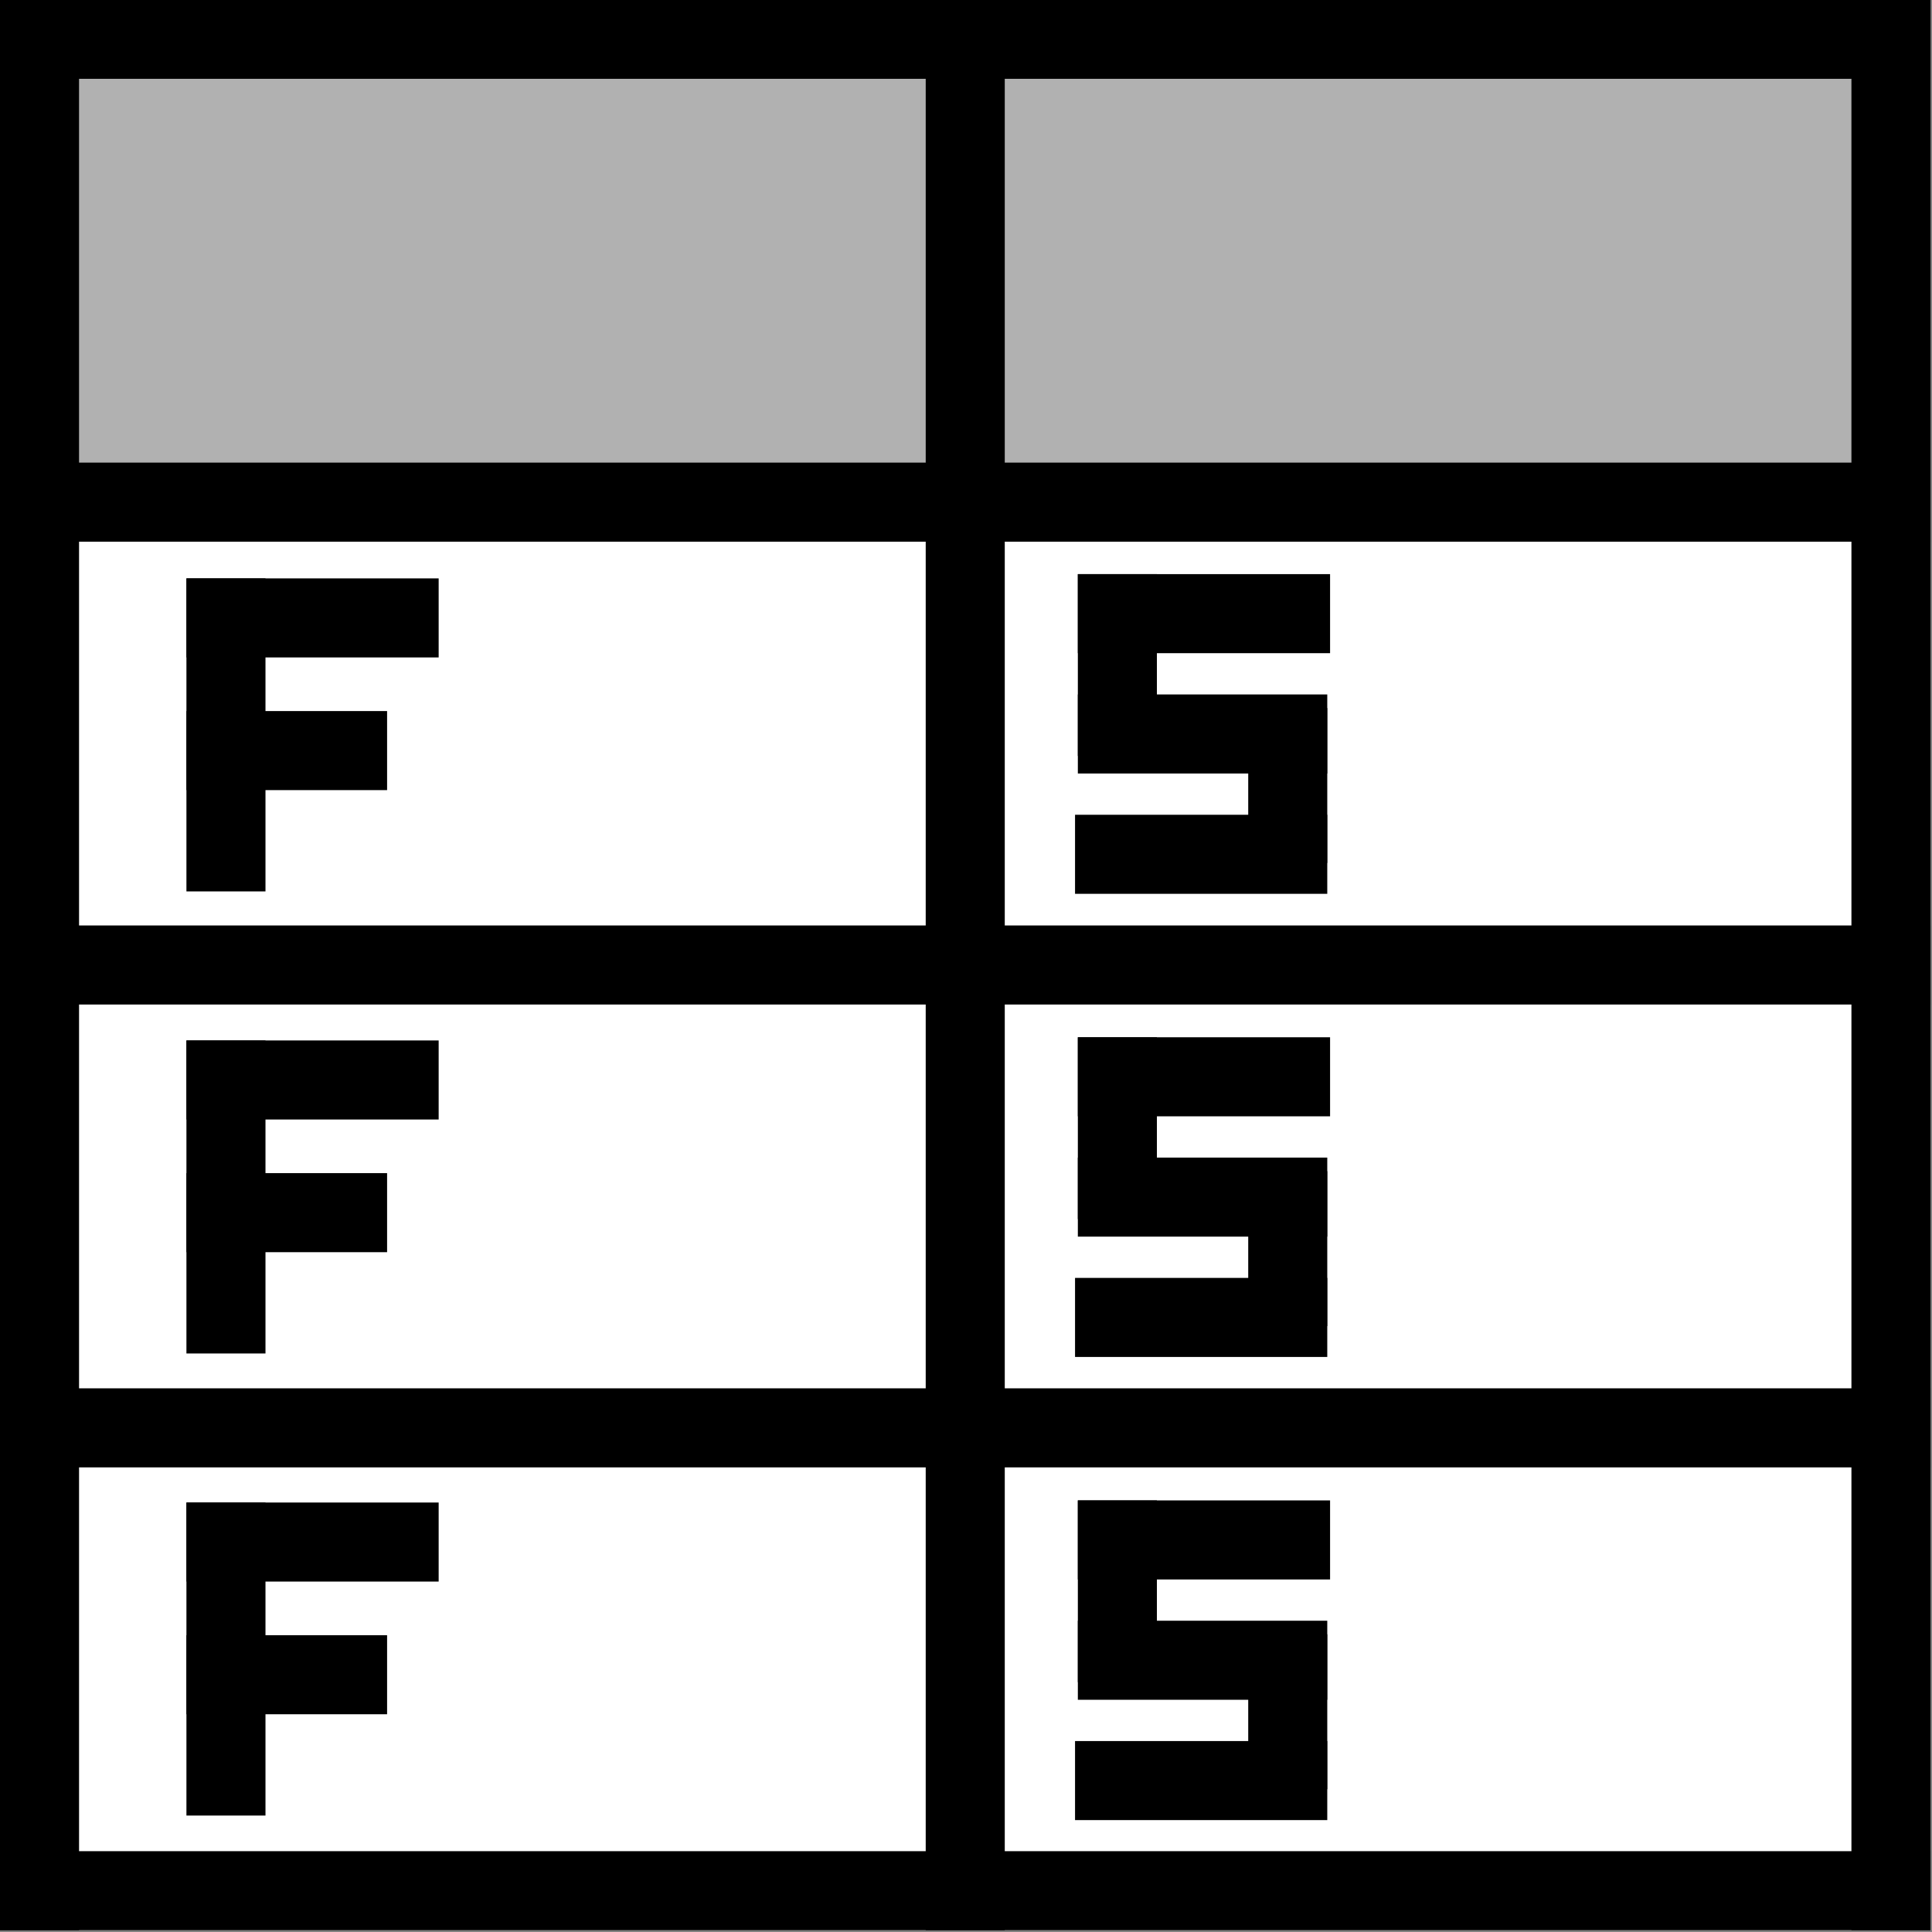
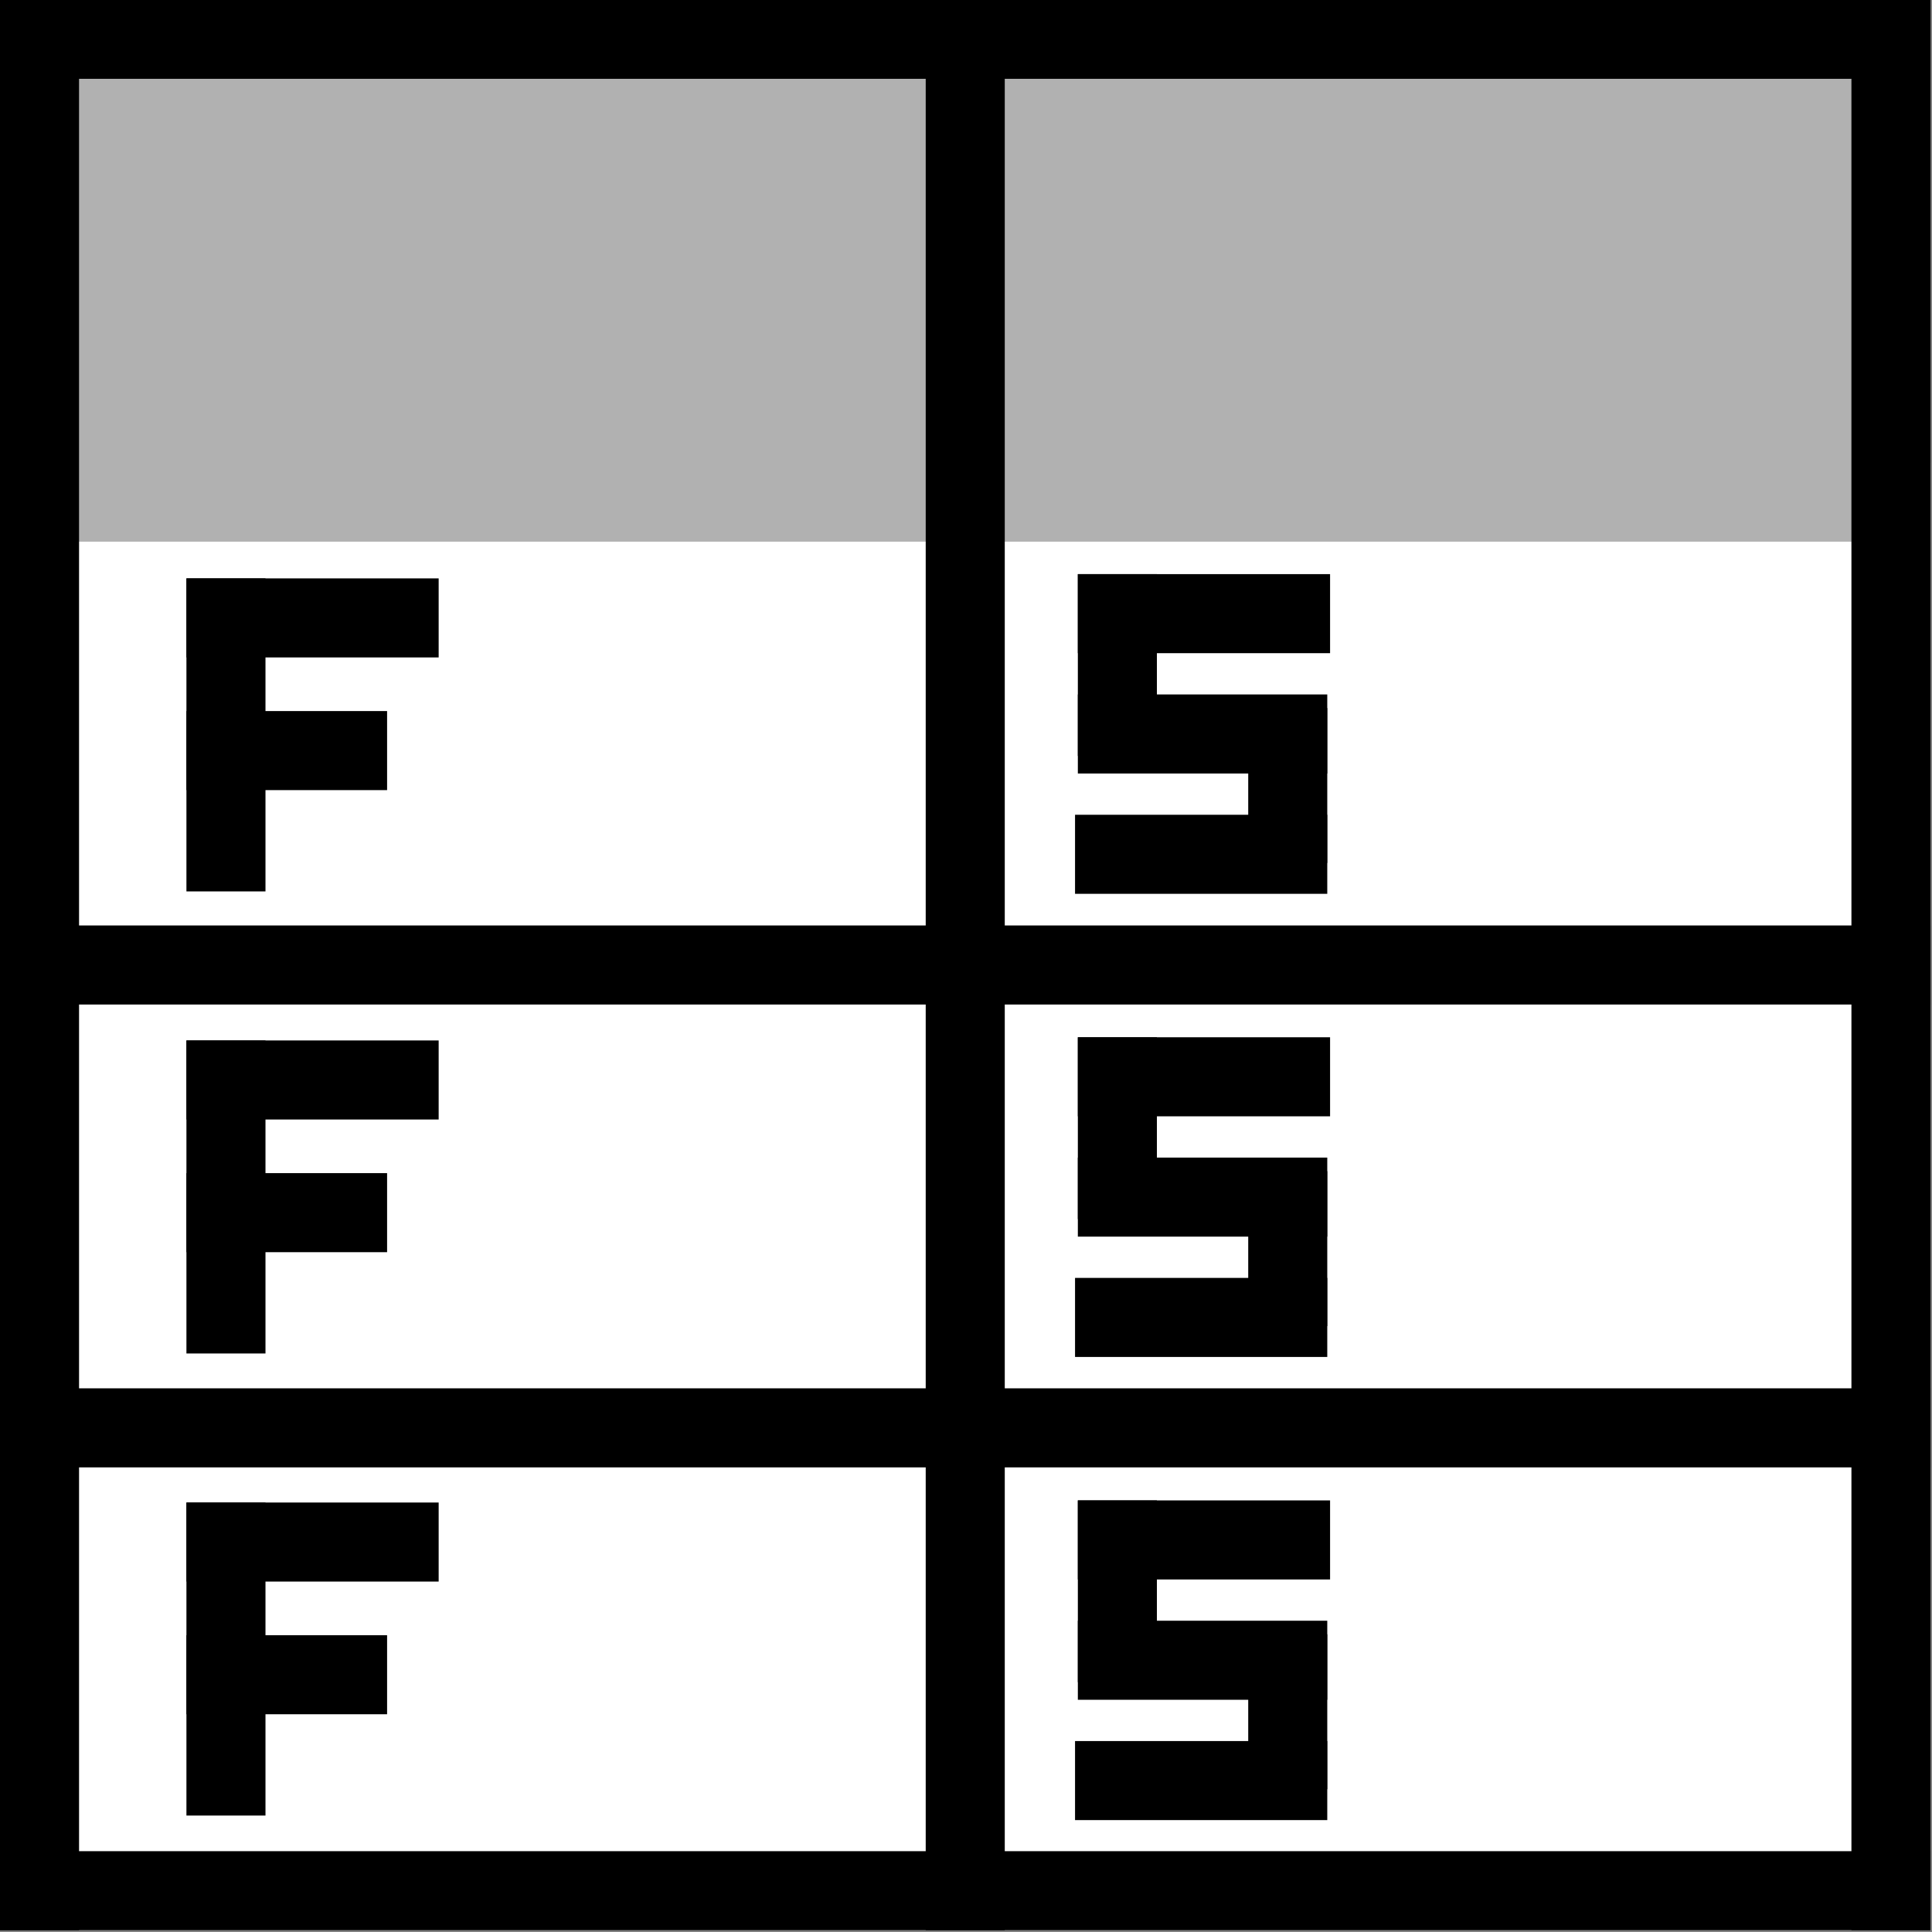
<svg xmlns="http://www.w3.org/2000/svg" xmlns:ns1="http://www.inkscape.org/namespaces/inkscape" xmlns:ns2="http://sodipodi.sourceforge.net/DTD/sodipodi-0.dtd" width="256" height="256" viewBox="0 0 256 256" id="svg2" version="1.1" ns1:version="0.91 r13725" ns2:docname="fontsub.svg" ns1:export-filename="C:\Users\katahiromz\Desktop\fontsub2\fontsub.png" ns1:export-xdpi="90" ns1:export-ydpi="90">
  <rect x="0" y="0" width="256" height="256" fill="#808080" stroke="none" />
  <defs id="defs4" />
  <ns2:namedview id="base" pagecolor="#ffffff" bordercolor="#666666" borderopacity="1.0" ns1:pageopacity="0.0" ns1:pageshadow="2" ns1:zoom="0.35" ns1:cx="-96.950454" ns1:cy="-3.229257" ns1:document-units="px" ns1:current-layer="layer1" showgrid="false" ns1:snap-bbox="true" ns1:bbox-paths="true" ns1:bbox-nodes="true" ns1:snap-bbox-edge-midpoints="true" ns1:snap-bbox-midpoints="true" ns1:snap-intersection-paths="true" ns1:object-paths="true" ns1:object-nodes="true" ns1:snap-smooth-nodes="true" ns1:snap-midpoints="true" ns1:snap-object-midpoints="true" ns1:snap-center="true" ns1:snap-text-baseline="true" ns1:snap-page="true" ns1:snap-global="true" ns1:window-width="1366" ns1:window-height="705" ns1:window-x="-8" ns1:window-y="-8" ns1:window-maximized="1" units="px" />
  <g ns1:label="レイヤー 1" ns1:groupmode="layer" id="layer1" transform="translate(0,-796.362)">
    <g id="g4467" transform="matrix(0.282,0,0,0.282,0,755.362)">
      <rect y="362.762" x="2.6432549e-006" height="689.601" width="907.087" id="rect4240-2" style="opacity:1;fill:#ffffff;fill-opacity:1;stroke:none;stroke-width:10.902;stroke-linecap:square;stroke-linejoin:round;stroke-miterlimit:4;stroke-dasharray:none;stroke-dashoffset:0;stroke-opacity:0.502" />
      <rect y="145.276" x="7.7024585e-015" height="254.629" width="907.087" id="rect4240" style="opacity:1;fill:#b1b1b1;fill-opacity:1;stroke:none;stroke-width:10.902;stroke-linecap:square;stroke-linejoin:round;stroke-miterlimit:4;stroke-dasharray:none;stroke-dashoffset:0;stroke-opacity:0.502" />
      <rect y="145.276" x="2.6432549e-006" height="37.143" width="907.087" id="rect3336" style="opacity:1;fill:#000000;fill-opacity:1;stroke:none;stroke-width:10.902;stroke-linecap:square;stroke-linejoin:round;stroke-miterlimit:4;stroke-dasharray:none;stroke-dashoffset:0;stroke-opacity:0.502" />
      <rect y="1015.219" x="2.6432549e-006" height="37.143" width="907.087" id="rect3336-9" style="opacity:1;fill:#000000;fill-opacity:1;stroke:none;stroke-width:10.902;stroke-linecap:square;stroke-linejoin:round;stroke-miterlimit:4;stroke-dasharray:none;stroke-dashoffset:0;stroke-opacity:0.502" />
      <rect transform="matrix(0,-1,1,0,0,0)" y="0" x="-1052.362" height="37.143" width="907.087" id="rect3336-9-4" style="opacity:1;fill:#000000;fill-opacity:1;stroke:none;stroke-width:10.902;stroke-linecap:square;stroke-linejoin:round;stroke-miterlimit:4;stroke-dasharray:none;stroke-dashoffset:0;stroke-opacity:0.502" />
      <rect transform="matrix(0,-1,1,0,0,0)" y="869.944" x="-1052.362" height="37.143" width="907.087" id="rect3336-9-4-9" style="opacity:1;fill:#000000;fill-opacity:1;stroke:none;stroke-width:10.902;stroke-linecap:square;stroke-linejoin:round;stroke-miterlimit:4;stroke-dasharray:none;stroke-dashoffset:0;stroke-opacity:0.502" />
      <rect transform="matrix(0,-1,1,0,0,0)" y="434.972" x="-1052.362" height="37.143" width="907.087" id="rect3336-9-4-8" style="opacity:1;fill:#000000;fill-opacity:1;stroke:none;stroke-width:10.902;stroke-linecap:square;stroke-linejoin:round;stroke-miterlimit:4;stroke-dasharray:none;stroke-dashoffset:0;stroke-opacity:0.502" />
      <rect y="580.247" x="2.6432549e-006" height="37.143" width="907.087" id="rect3336-9-4-8-9" style="opacity:1;fill:#000000;fill-opacity:1;stroke:none;stroke-width:10.902;stroke-linecap:square;stroke-linejoin:round;stroke-miterlimit:4;stroke-dasharray:none;stroke-dashoffset:0;stroke-opacity:0.502" />
-       <rect y="362.762" x="2.6432549e-006" height="37.143" width="907.087" id="rect3336-9-4-8-9-9" style="opacity:1;fill:#000000;fill-opacity:1;stroke:none;stroke-width:10.902;stroke-linecap:square;stroke-linejoin:round;stroke-miterlimit:4;stroke-dasharray:none;stroke-dashoffset:0;stroke-opacity:0.502" />
      <rect y="797.733" x="2.6432549e-006" height="37.143" width="907.087" id="rect3336-9-4-8-9-9-0" style="opacity:1;fill:#000000;fill-opacity:1;stroke:none;stroke-width:10.902;stroke-linecap:square;stroke-linejoin:round;stroke-miterlimit:4;stroke-dasharray:none;stroke-dashoffset:0;stroke-opacity:0.502" />
      <g id="g4346">
        <rect style="opacity:1;fill:#000000;fill-opacity:1;stroke:none;stroke-width:10.902;stroke-linecap:square;stroke-linejoin:round;stroke-miterlimit:4;stroke-dasharray:none;stroke-dashoffset:0;stroke-opacity:0.502" id="rect3336-9-4-98" width="147.087" height="37.143" x="-564.247" y="87.6" transform="matrix(0,-1,1,0,0,0)" />
        <rect style="opacity:1;fill:#000000;fill-opacity:1;stroke:none;stroke-width:10.902;stroke-linecap:square;stroke-linejoin:round;stroke-miterlimit:4;stroke-dasharray:none;stroke-dashoffset:0;stroke-opacity:0.502" id="rect3336-9-4-98-1" width="118.515" height="37.143" x="-206.115" y="-454.304" transform="scale(-1,-1)" />
        <rect style="opacity:1;fill:#000000;fill-opacity:1;stroke:none;stroke-width:10.902;stroke-linecap:square;stroke-linejoin:round;stroke-miterlimit:4;stroke-dasharray:none;stroke-dashoffset:0;stroke-opacity:0.502" id="rect3336-9-4-98-1-8" width="94.286" height="37.143" x="-181.885" y="-516.648" transform="scale(-1,-1)" />
      </g>
      <g transform="translate(0,-2)" id="g4351">
        <rect style="opacity:1;fill:#000000;fill-opacity:1;stroke:none;stroke-width:10.902;stroke-linecap:square;stroke-linejoin:round;stroke-miterlimit:4;stroke-dasharray:none;stroke-dashoffset:0;stroke-opacity:0.502" id="rect3336-9-4-98-4" width="85.428" height="37.143" x="-502.589" y="506.457" transform="matrix(0,-1,1,0,0,0)" />
        <rect style="opacity:1;fill:#000000;fill-opacity:1;stroke:none;stroke-width:10.902;stroke-linecap:square;stroke-linejoin:round;stroke-miterlimit:4;stroke-dasharray:none;stroke-dashoffset:0;stroke-opacity:0.502" id="rect3336-9-4-98-1-6" width="118.515" height="37.143" x="-624.972" y="-454.304" transform="scale(-1,-1)" />
        <rect style="opacity:1;fill:#000000;fill-opacity:1;stroke:none;stroke-width:10.902;stroke-linecap:square;stroke-linejoin:round;stroke-miterlimit:4;stroke-dasharray:none;stroke-dashoffset:0;stroke-opacity:0.502" id="rect3336-9-4-98-1-8-7" width="117.196" height="37.143" x="-623.653" y="-510.838" transform="scale(-1,-1)" />
        <rect style="opacity:1;fill:#000000;fill-opacity:1;stroke:none;stroke-width:10.902;stroke-linecap:square;stroke-linejoin:round;stroke-miterlimit:4;stroke-dasharray:none;stroke-dashoffset:0;stroke-opacity:0.502" id="rect3336-9-4-98-4-1" width="72.801" height="37.143" x="-552.877" y="586.51" transform="matrix(0,-1,1,0,0,0)" />
        <rect style="opacity:1;fill:#000000;fill-opacity:1;stroke:none;stroke-width:10.902;stroke-linecap:square;stroke-linejoin:round;stroke-miterlimit:4;stroke-dasharray:none;stroke-dashoffset:0;stroke-opacity:0.502" id="rect3336-9-4-98-1-6-6" width="118.515" height="37.143" x="-623.653" y="-567.373" transform="scale(-1,-1)" />
      </g>
      <g id="g4346-9" transform="translate(0,217.115)">
        <rect style="opacity:1;fill:#000000;fill-opacity:1;stroke:none;stroke-width:10.902;stroke-linecap:square;stroke-linejoin:round;stroke-miterlimit:4;stroke-dasharray:none;stroke-dashoffset:0;stroke-opacity:0.502" id="rect3336-9-4-98-6" width="147.087" height="37.143" x="-564.247" y="87.6" transform="matrix(0,-1,1,0,0,0)" />
        <rect style="opacity:1;fill:#000000;fill-opacity:1;stroke:none;stroke-width:10.902;stroke-linecap:square;stroke-linejoin:round;stroke-miterlimit:4;stroke-dasharray:none;stroke-dashoffset:0;stroke-opacity:0.502" id="rect3336-9-4-98-1-5" width="118.515" height="37.143" x="-206.115" y="-454.304" transform="scale(-1,-1)" />
        <rect style="opacity:1;fill:#000000;fill-opacity:1;stroke:none;stroke-width:10.902;stroke-linecap:square;stroke-linejoin:round;stroke-miterlimit:4;stroke-dasharray:none;stroke-dashoffset:0;stroke-opacity:0.502" id="rect3336-9-4-98-1-8-8" width="94.286" height="37.143" x="-181.885" y="-516.648" transform="scale(-1,-1)" />
      </g>
      <g id="g4346-9-6" transform="translate(0,434.229)">
        <rect style="opacity:1;fill:#000000;fill-opacity:1;stroke:none;stroke-width:10.902;stroke-linecap:square;stroke-linejoin:round;stroke-miterlimit:4;stroke-dasharray:none;stroke-dashoffset:0;stroke-opacity:0.502" id="rect3336-9-4-98-6-9" width="147.087" height="37.143" x="-564.247" y="87.6" transform="matrix(0,-1,1,0,0,0)" />
        <rect style="opacity:1;fill:#000000;fill-opacity:1;stroke:none;stroke-width:10.902;stroke-linecap:square;stroke-linejoin:round;stroke-miterlimit:4;stroke-dasharray:none;stroke-dashoffset:0;stroke-opacity:0.502" id="rect3336-9-4-98-1-5-2" width="118.515" height="37.143" x="-206.115" y="-454.304" transform="scale(-1,-1)" />
        <rect style="opacity:1;fill:#000000;fill-opacity:1;stroke:none;stroke-width:10.902;stroke-linecap:square;stroke-linejoin:round;stroke-miterlimit:4;stroke-dasharray:none;stroke-dashoffset:0;stroke-opacity:0.502" id="rect3336-9-4-98-1-8-8-5" width="94.286" height="37.143" x="-181.885" y="-516.648" transform="scale(-1,-1)" />
      </g>
      <g transform="translate(0,215.619)" id="g4351-9">
        <rect style="opacity:1;fill:#000000;fill-opacity:1;stroke:none;stroke-width:10.902;stroke-linecap:square;stroke-linejoin:round;stroke-miterlimit:4;stroke-dasharray:none;stroke-dashoffset:0;stroke-opacity:0.502" id="rect3336-9-4-98-4-8" width="85.428" height="37.143" x="-502.589" y="506.457" transform="matrix(0,-1,1,0,0,0)" />
        <rect style="opacity:1;fill:#000000;fill-opacity:1;stroke:none;stroke-width:10.902;stroke-linecap:square;stroke-linejoin:round;stroke-miterlimit:4;stroke-dasharray:none;stroke-dashoffset:0;stroke-opacity:0.502" id="rect3336-9-4-98-1-6-7" width="118.515" height="37.143" x="-624.972" y="-454.304" transform="scale(-1,-1)" />
        <rect style="opacity:1;fill:#000000;fill-opacity:1;stroke:none;stroke-width:10.902;stroke-linecap:square;stroke-linejoin:round;stroke-miterlimit:4;stroke-dasharray:none;stroke-dashoffset:0;stroke-opacity:0.502" id="rect3336-9-4-98-1-8-7-3" width="117.196" height="37.143" x="-623.653" y="-510.838" transform="scale(-1,-1)" />
        <rect style="opacity:1;fill:#000000;fill-opacity:1;stroke:none;stroke-width:10.902;stroke-linecap:square;stroke-linejoin:round;stroke-miterlimit:4;stroke-dasharray:none;stroke-dashoffset:0;stroke-opacity:0.502" id="rect3336-9-4-98-4-1-2" width="72.801" height="37.143" x="-552.877" y="586.51" transform="matrix(0,-1,1,0,0,0)" />
        <rect style="opacity:1;fill:#000000;fill-opacity:1;stroke:none;stroke-width:10.902;stroke-linecap:square;stroke-linejoin:round;stroke-miterlimit:4;stroke-dasharray:none;stroke-dashoffset:0;stroke-opacity:0.502" id="rect3336-9-4-98-1-6-6-4" width="118.515" height="37.143" x="-623.653" y="-567.373" transform="scale(-1,-1)" />
      </g>
      <g transform="translate(0,433.238)" id="g4351-1">
        <rect style="opacity:1;fill:#000000;fill-opacity:1;stroke:none;stroke-width:10.902;stroke-linecap:square;stroke-linejoin:round;stroke-miterlimit:4;stroke-dasharray:none;stroke-dashoffset:0;stroke-opacity:0.502" id="rect3336-9-4-98-4-15" width="85.428" height="37.143" x="-502.589" y="506.457" transform="matrix(0,-1,1,0,0,0)" />
        <rect style="opacity:1;fill:#000000;fill-opacity:1;stroke:none;stroke-width:10.902;stroke-linecap:square;stroke-linejoin:round;stroke-miterlimit:4;stroke-dasharray:none;stroke-dashoffset:0;stroke-opacity:0.502" id="rect3336-9-4-98-1-6-64" width="118.515" height="37.143" x="-624.972" y="-454.304" transform="scale(-1,-1)" />
        <rect style="opacity:1;fill:#000000;fill-opacity:1;stroke:none;stroke-width:10.902;stroke-linecap:square;stroke-linejoin:round;stroke-miterlimit:4;stroke-dasharray:none;stroke-dashoffset:0;stroke-opacity:0.502" id="rect3336-9-4-98-1-8-7-9" width="117.196" height="37.143" x="-623.653" y="-510.838" transform="scale(-1,-1)" />
        <rect style="opacity:1;fill:#000000;fill-opacity:1;stroke:none;stroke-width:10.902;stroke-linecap:square;stroke-linejoin:round;stroke-miterlimit:4;stroke-dasharray:none;stroke-dashoffset:0;stroke-opacity:0.502" id="rect3336-9-4-98-4-1-5" width="72.801" height="37.143" x="-552.877" y="586.51" transform="matrix(0,-1,1,0,0,0)" />
        <rect style="opacity:1;fill:#000000;fill-opacity:1;stroke:none;stroke-width:10.902;stroke-linecap:square;stroke-linejoin:round;stroke-miterlimit:4;stroke-dasharray:none;stroke-dashoffset:0;stroke-opacity:0.502" id="rect3336-9-4-98-1-6-6-6" width="118.515" height="37.143" x="-623.653" y="-567.373" transform="scale(-1,-1)" />
      </g>
    </g>
  </g>
</svg>